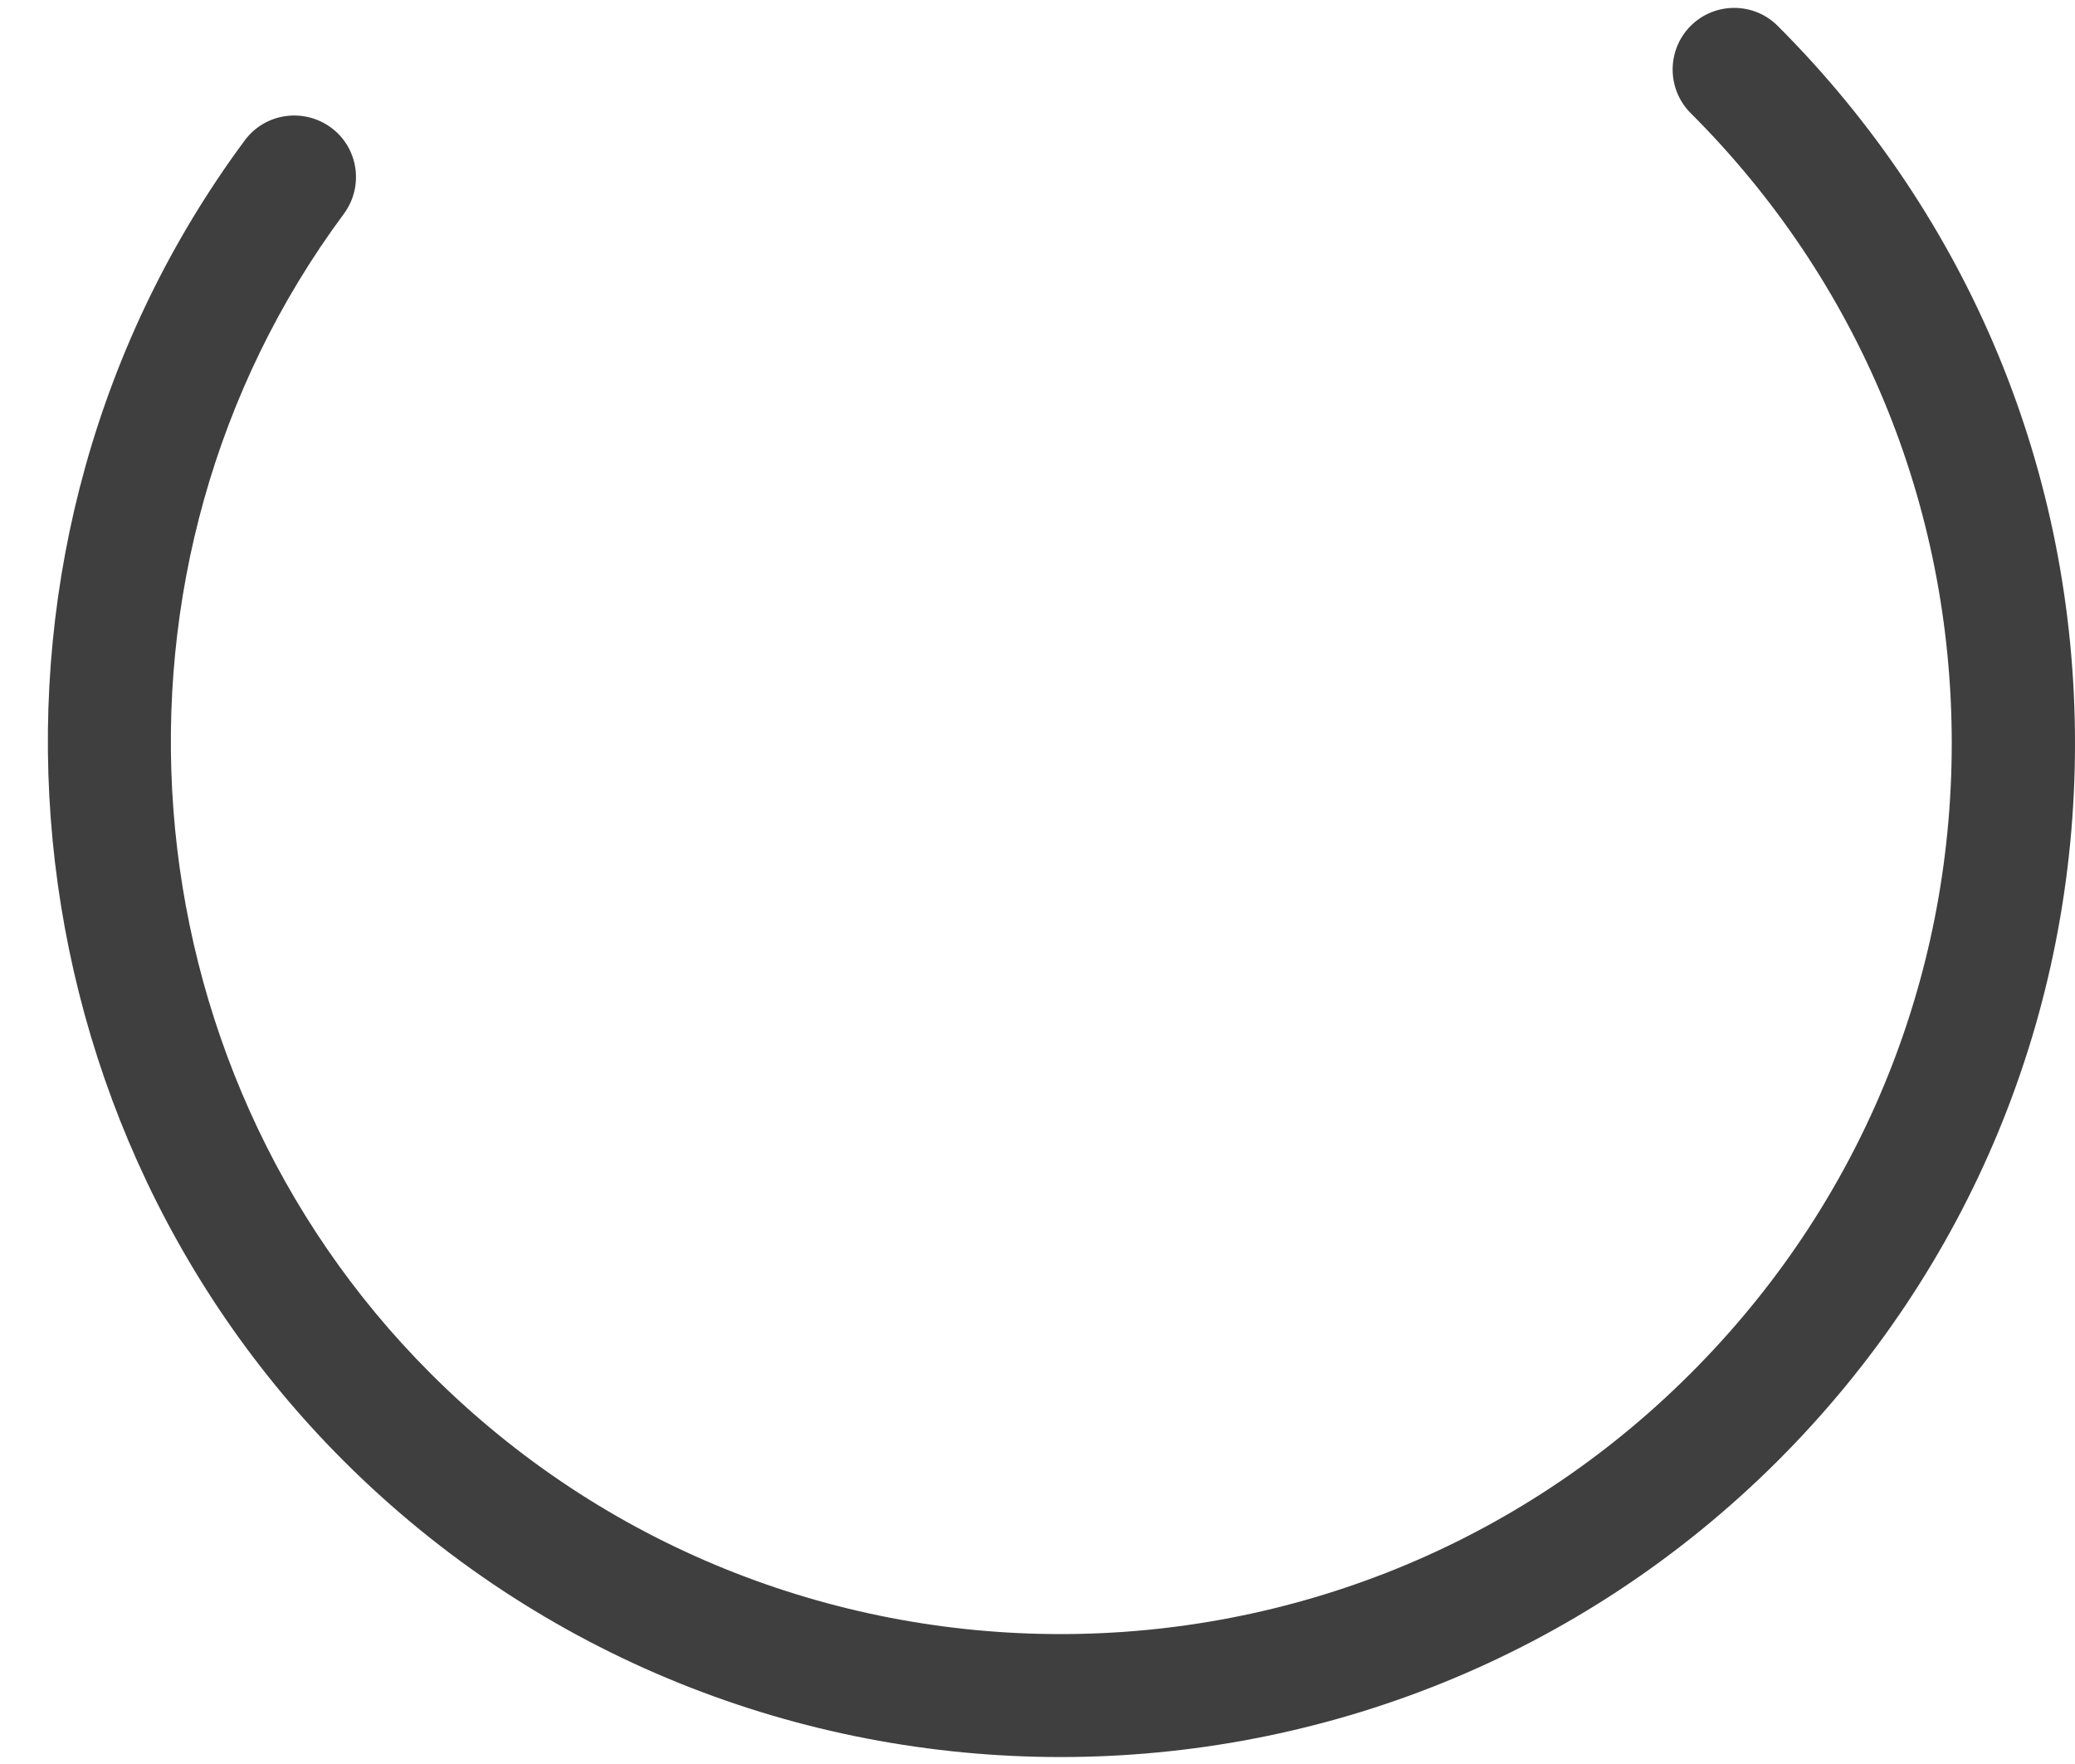
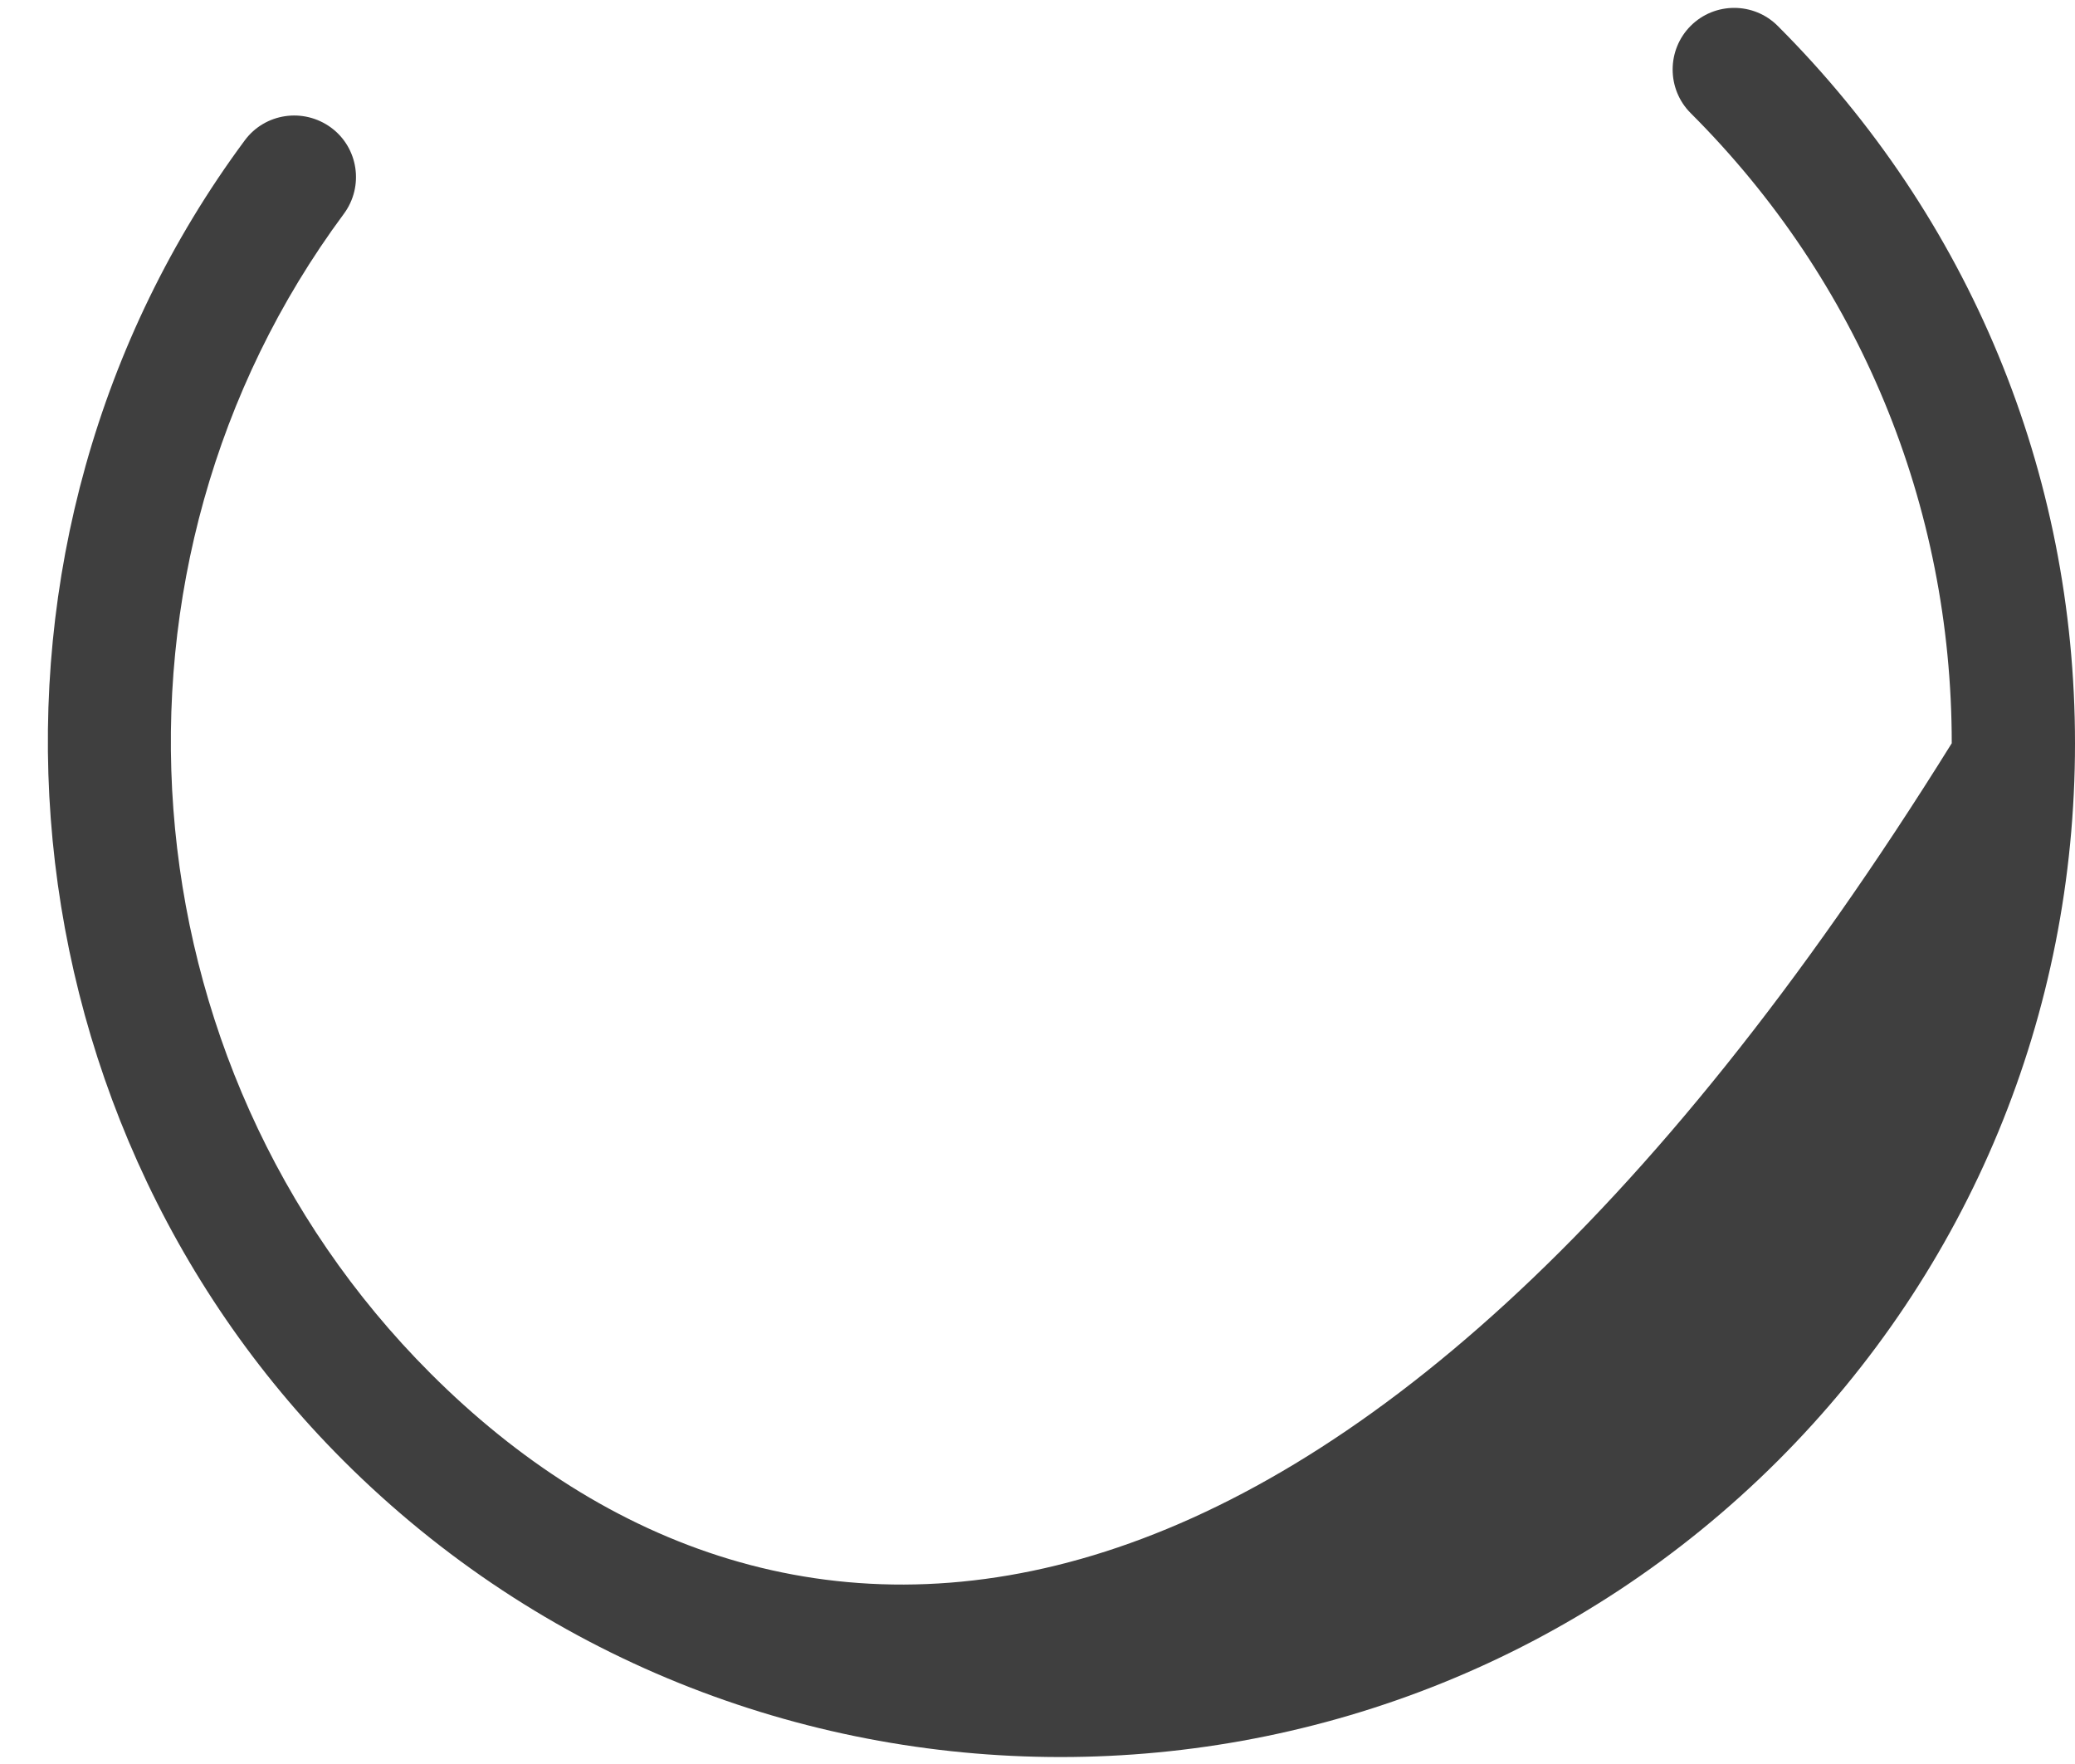
<svg xmlns="http://www.w3.org/2000/svg" width="40" height="34" viewBox="0 0 40 34" fill="none">
-   <path d="M33.431 0.152C33.125 0.152 32.822 0.268 32.591 0.499C32.128 0.963 32.128 1.717 32.591 2.18C35.84 5.423 37.624 9.738 37.624 14.326C37.624 18.914 35.837 23.229 32.591 26.471C25.897 33.171 14.993 33.171 8.299 26.471C2.328 20.503 1.609 10.893 6.628 4.122C7.019 3.594 6.91 2.848 6.381 2.459C5.849 2.07 5.107 2.18 4.718 2.706C-0.995 10.418 -0.176 21.358 6.619 28.152C14.242 35.769 26.643 35.772 34.275 28.152C37.966 24.461 40 19.552 40 14.329C40 9.105 37.966 4.196 34.272 0.502C34.04 0.268 33.734 0.152 33.431 0.152Z" fill="#3F3F3F" />
+   <path d="M33.431 0.152C33.125 0.152 32.822 0.268 32.591 0.499C32.128 0.963 32.128 1.717 32.591 2.18C35.84 5.423 37.624 9.738 37.624 14.326C25.897 33.171 14.993 33.171 8.299 26.471C2.328 20.503 1.609 10.893 6.628 4.122C7.019 3.594 6.91 2.848 6.381 2.459C5.849 2.07 5.107 2.18 4.718 2.706C-0.995 10.418 -0.176 21.358 6.619 28.152C14.242 35.769 26.643 35.772 34.275 28.152C37.966 24.461 40 19.552 40 14.329C40 9.105 37.966 4.196 34.272 0.502C34.04 0.268 33.734 0.152 33.431 0.152Z" fill="#3F3F3F" />
</svg>